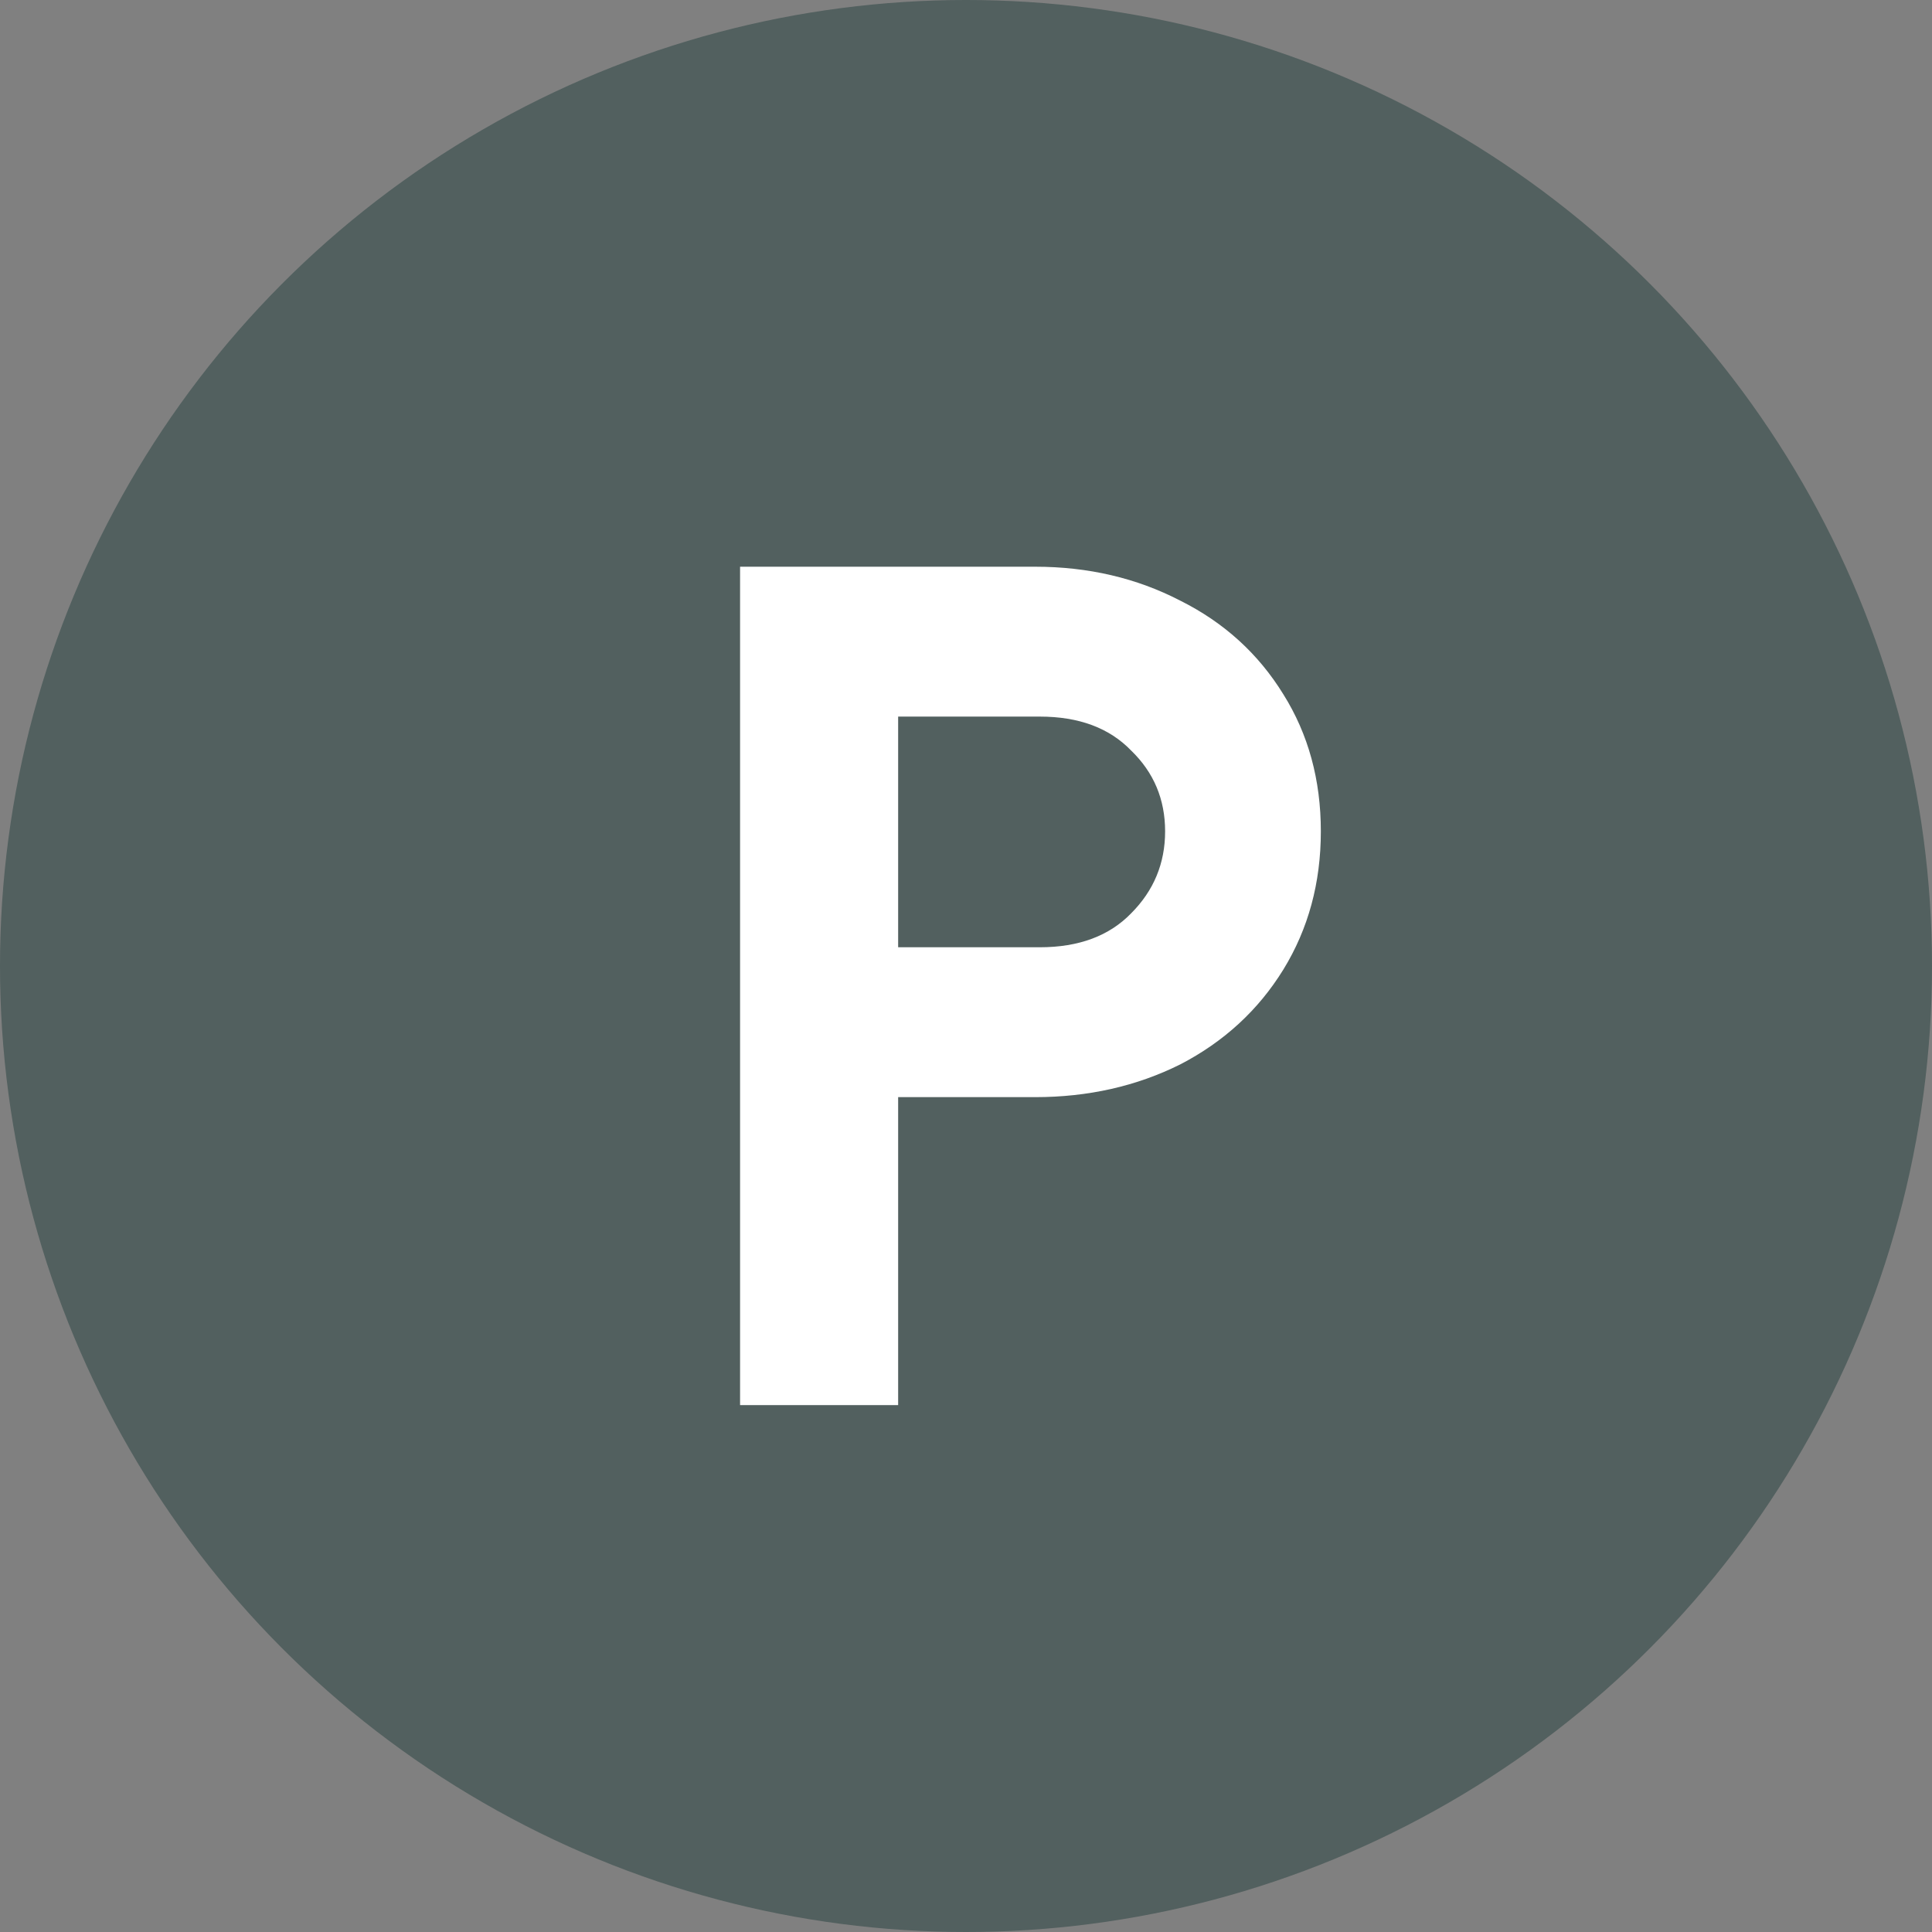
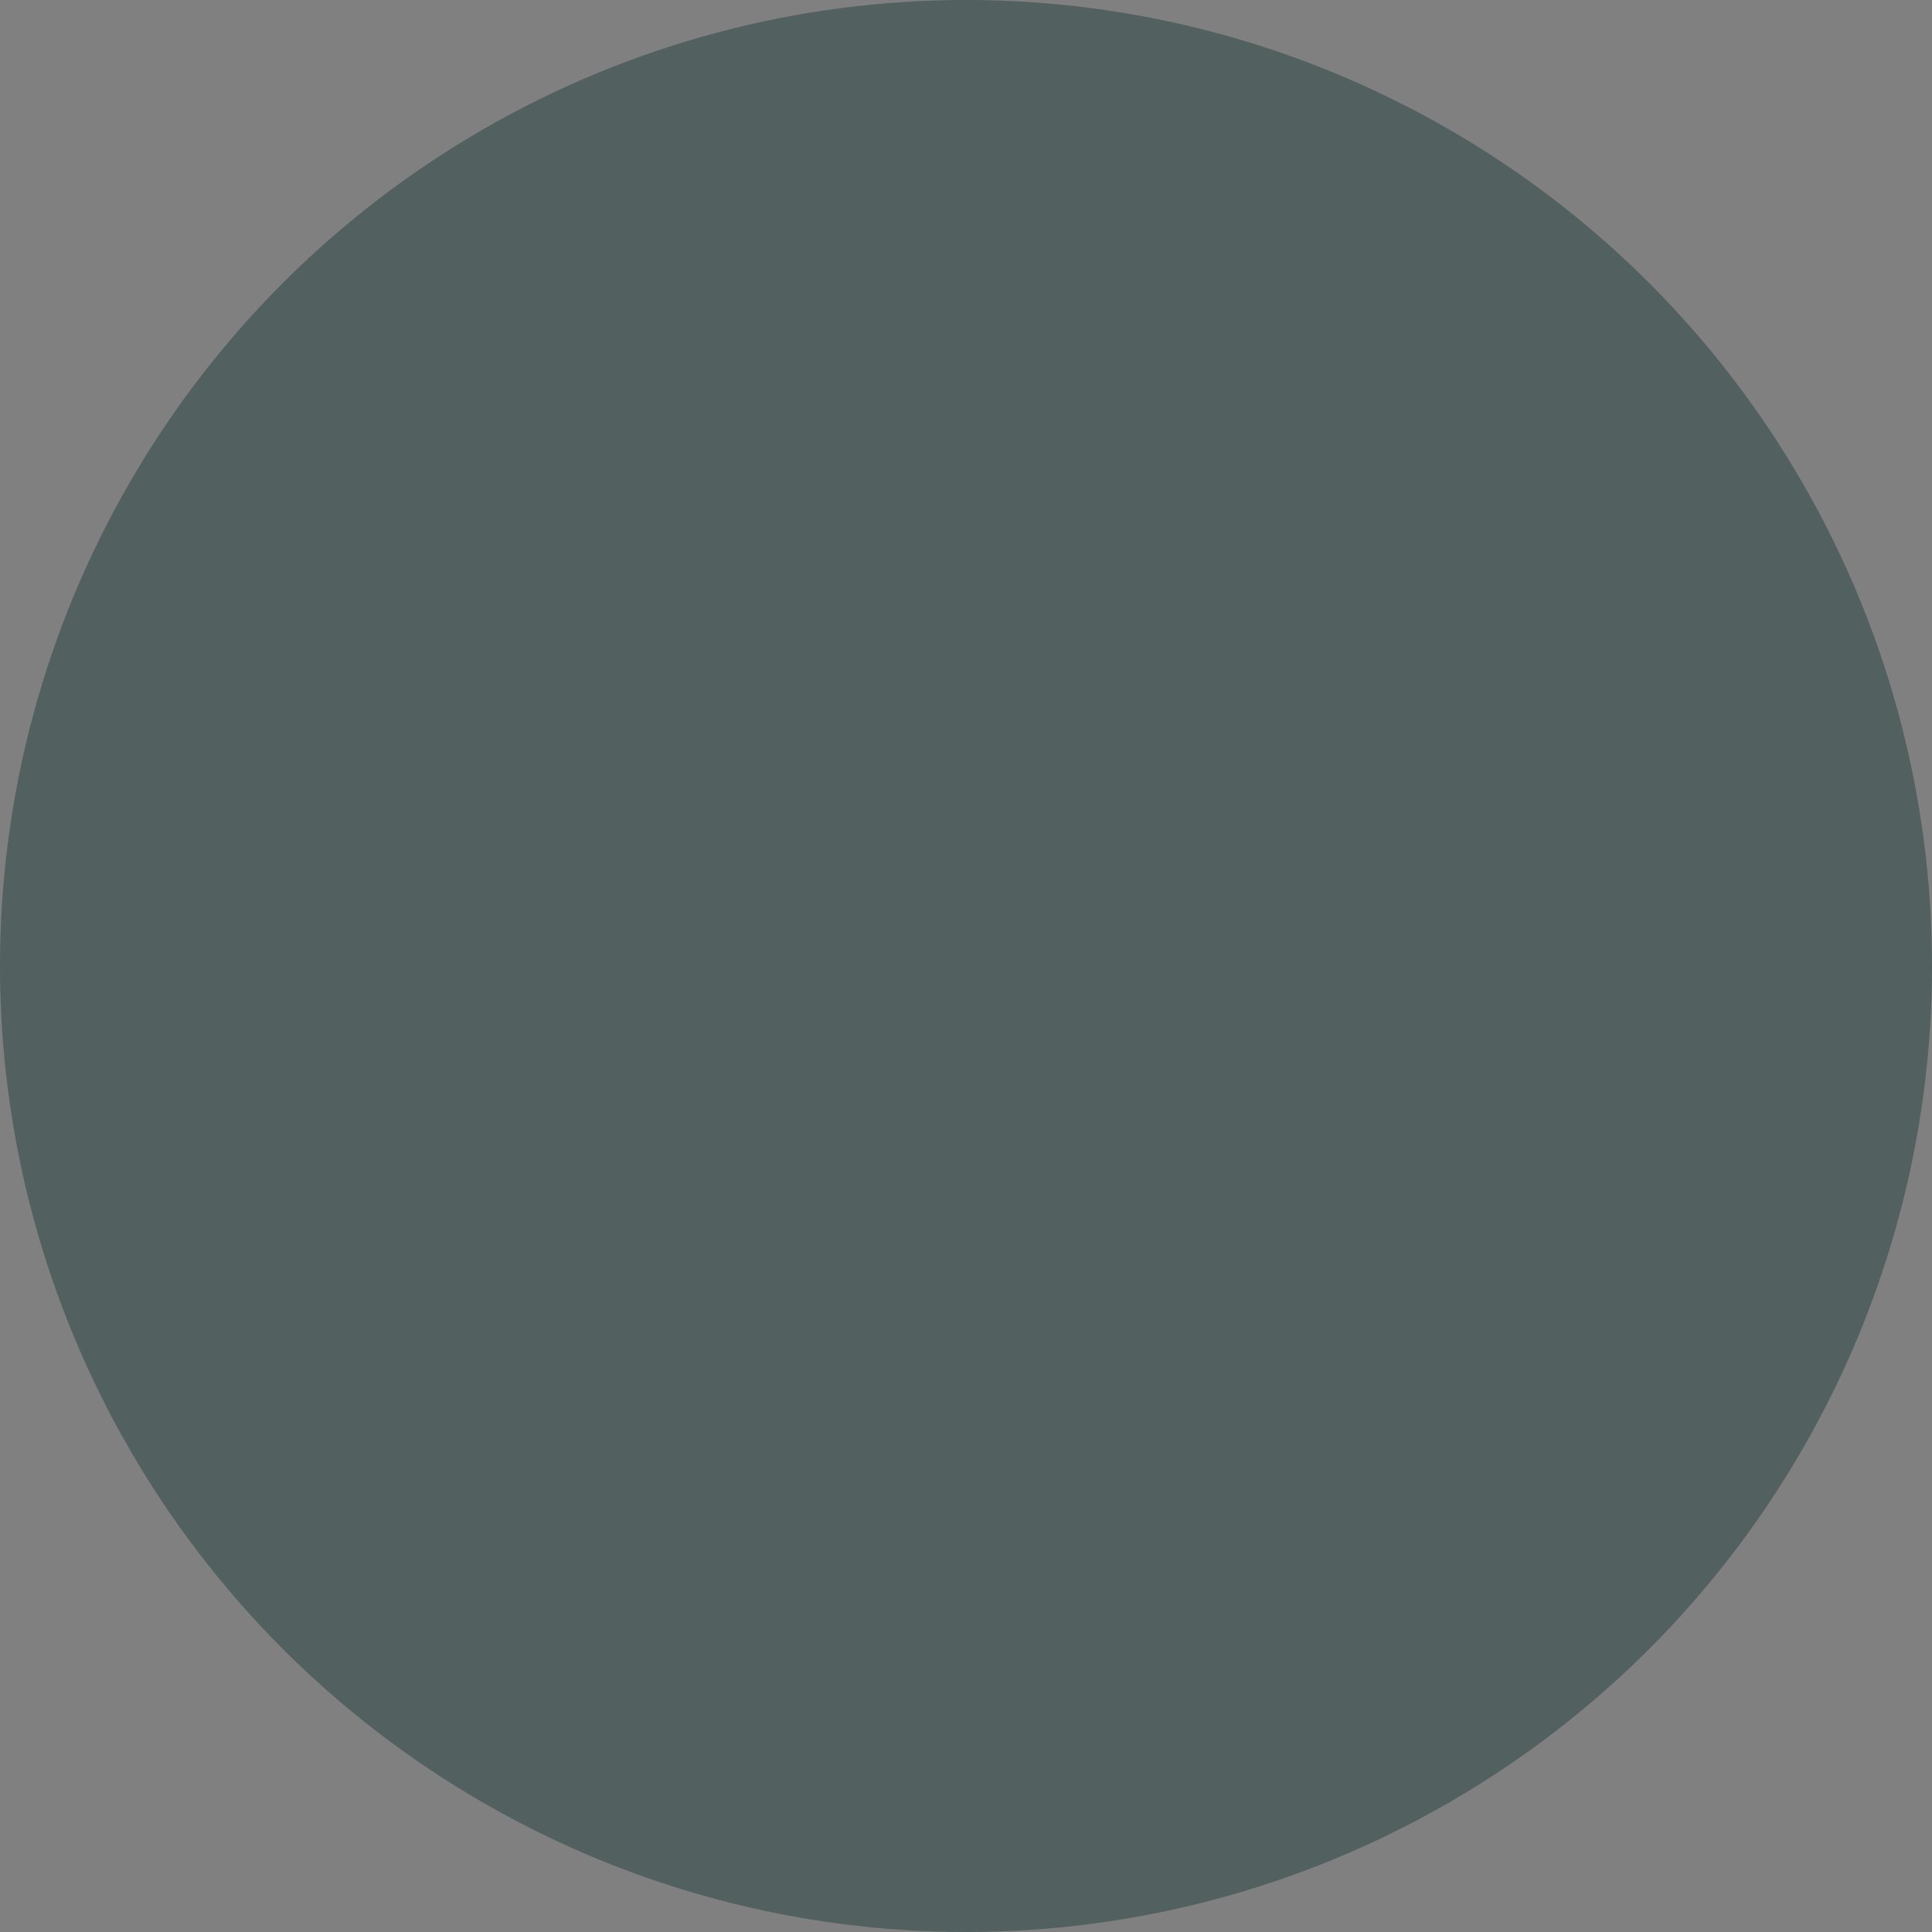
<svg xmlns="http://www.w3.org/2000/svg" width="33" height="33" viewBox="0 0 33 33" fill="none">
  <rect x="0" y="0" width="33" height="33" fill="#808080" stroke="none" />
  <circle cx="16.5" cy="16.5" r="16.5" fill="#0D312F" fill-opacity="0.4" />
-   <path d="M12.641 9.68H17.681C18.587 9.68 19.414 9.873 20.161 10.26C20.907 10.633 21.494 11.166 21.921 11.86C22.347 12.54 22.561 13.32 22.561 14.2C22.561 15.08 22.347 15.866 21.921 16.56C21.494 17.253 20.907 17.793 20.161 18.18C19.414 18.553 18.587 18.74 17.681 18.74H15.341V24H12.641V9.68ZM17.761 16.18C18.427 16.18 18.947 15.986 19.321 15.6C19.707 15.213 19.901 14.746 19.901 14.2C19.901 13.653 19.707 13.193 19.321 12.82C18.947 12.433 18.427 12.24 17.761 12.24H15.341V16.18H17.761Z" fill="white" />
</svg>